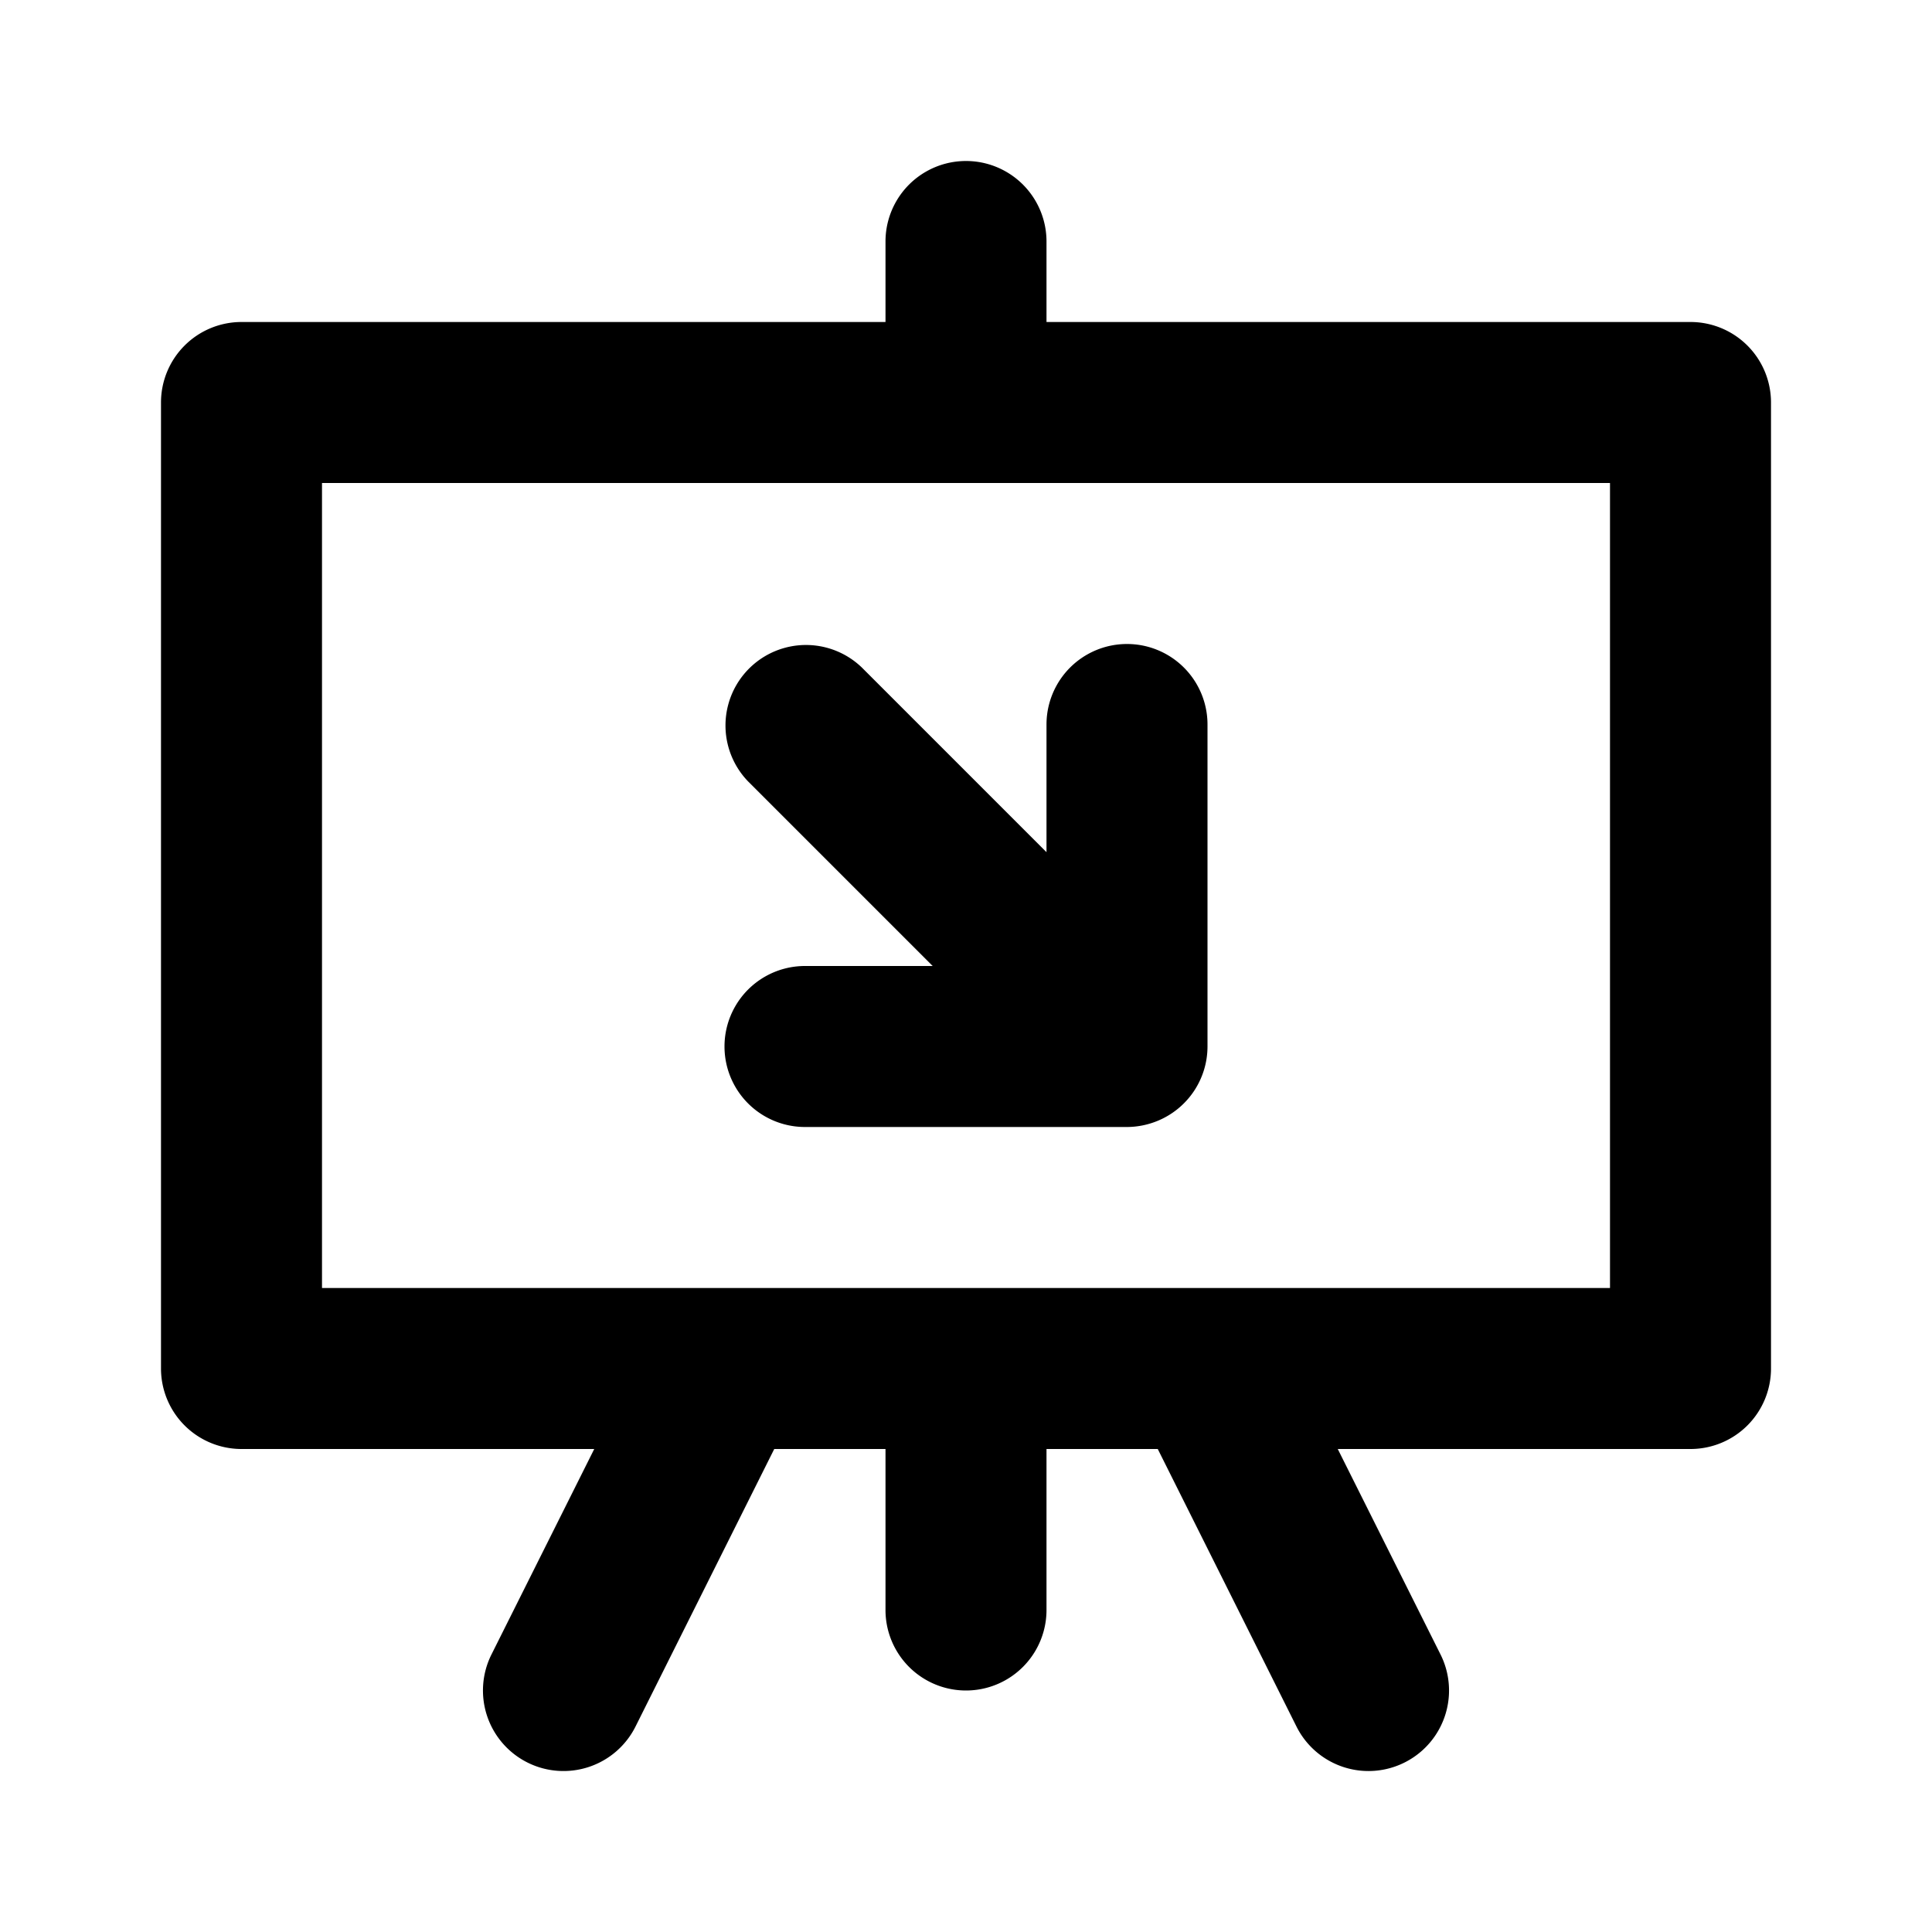
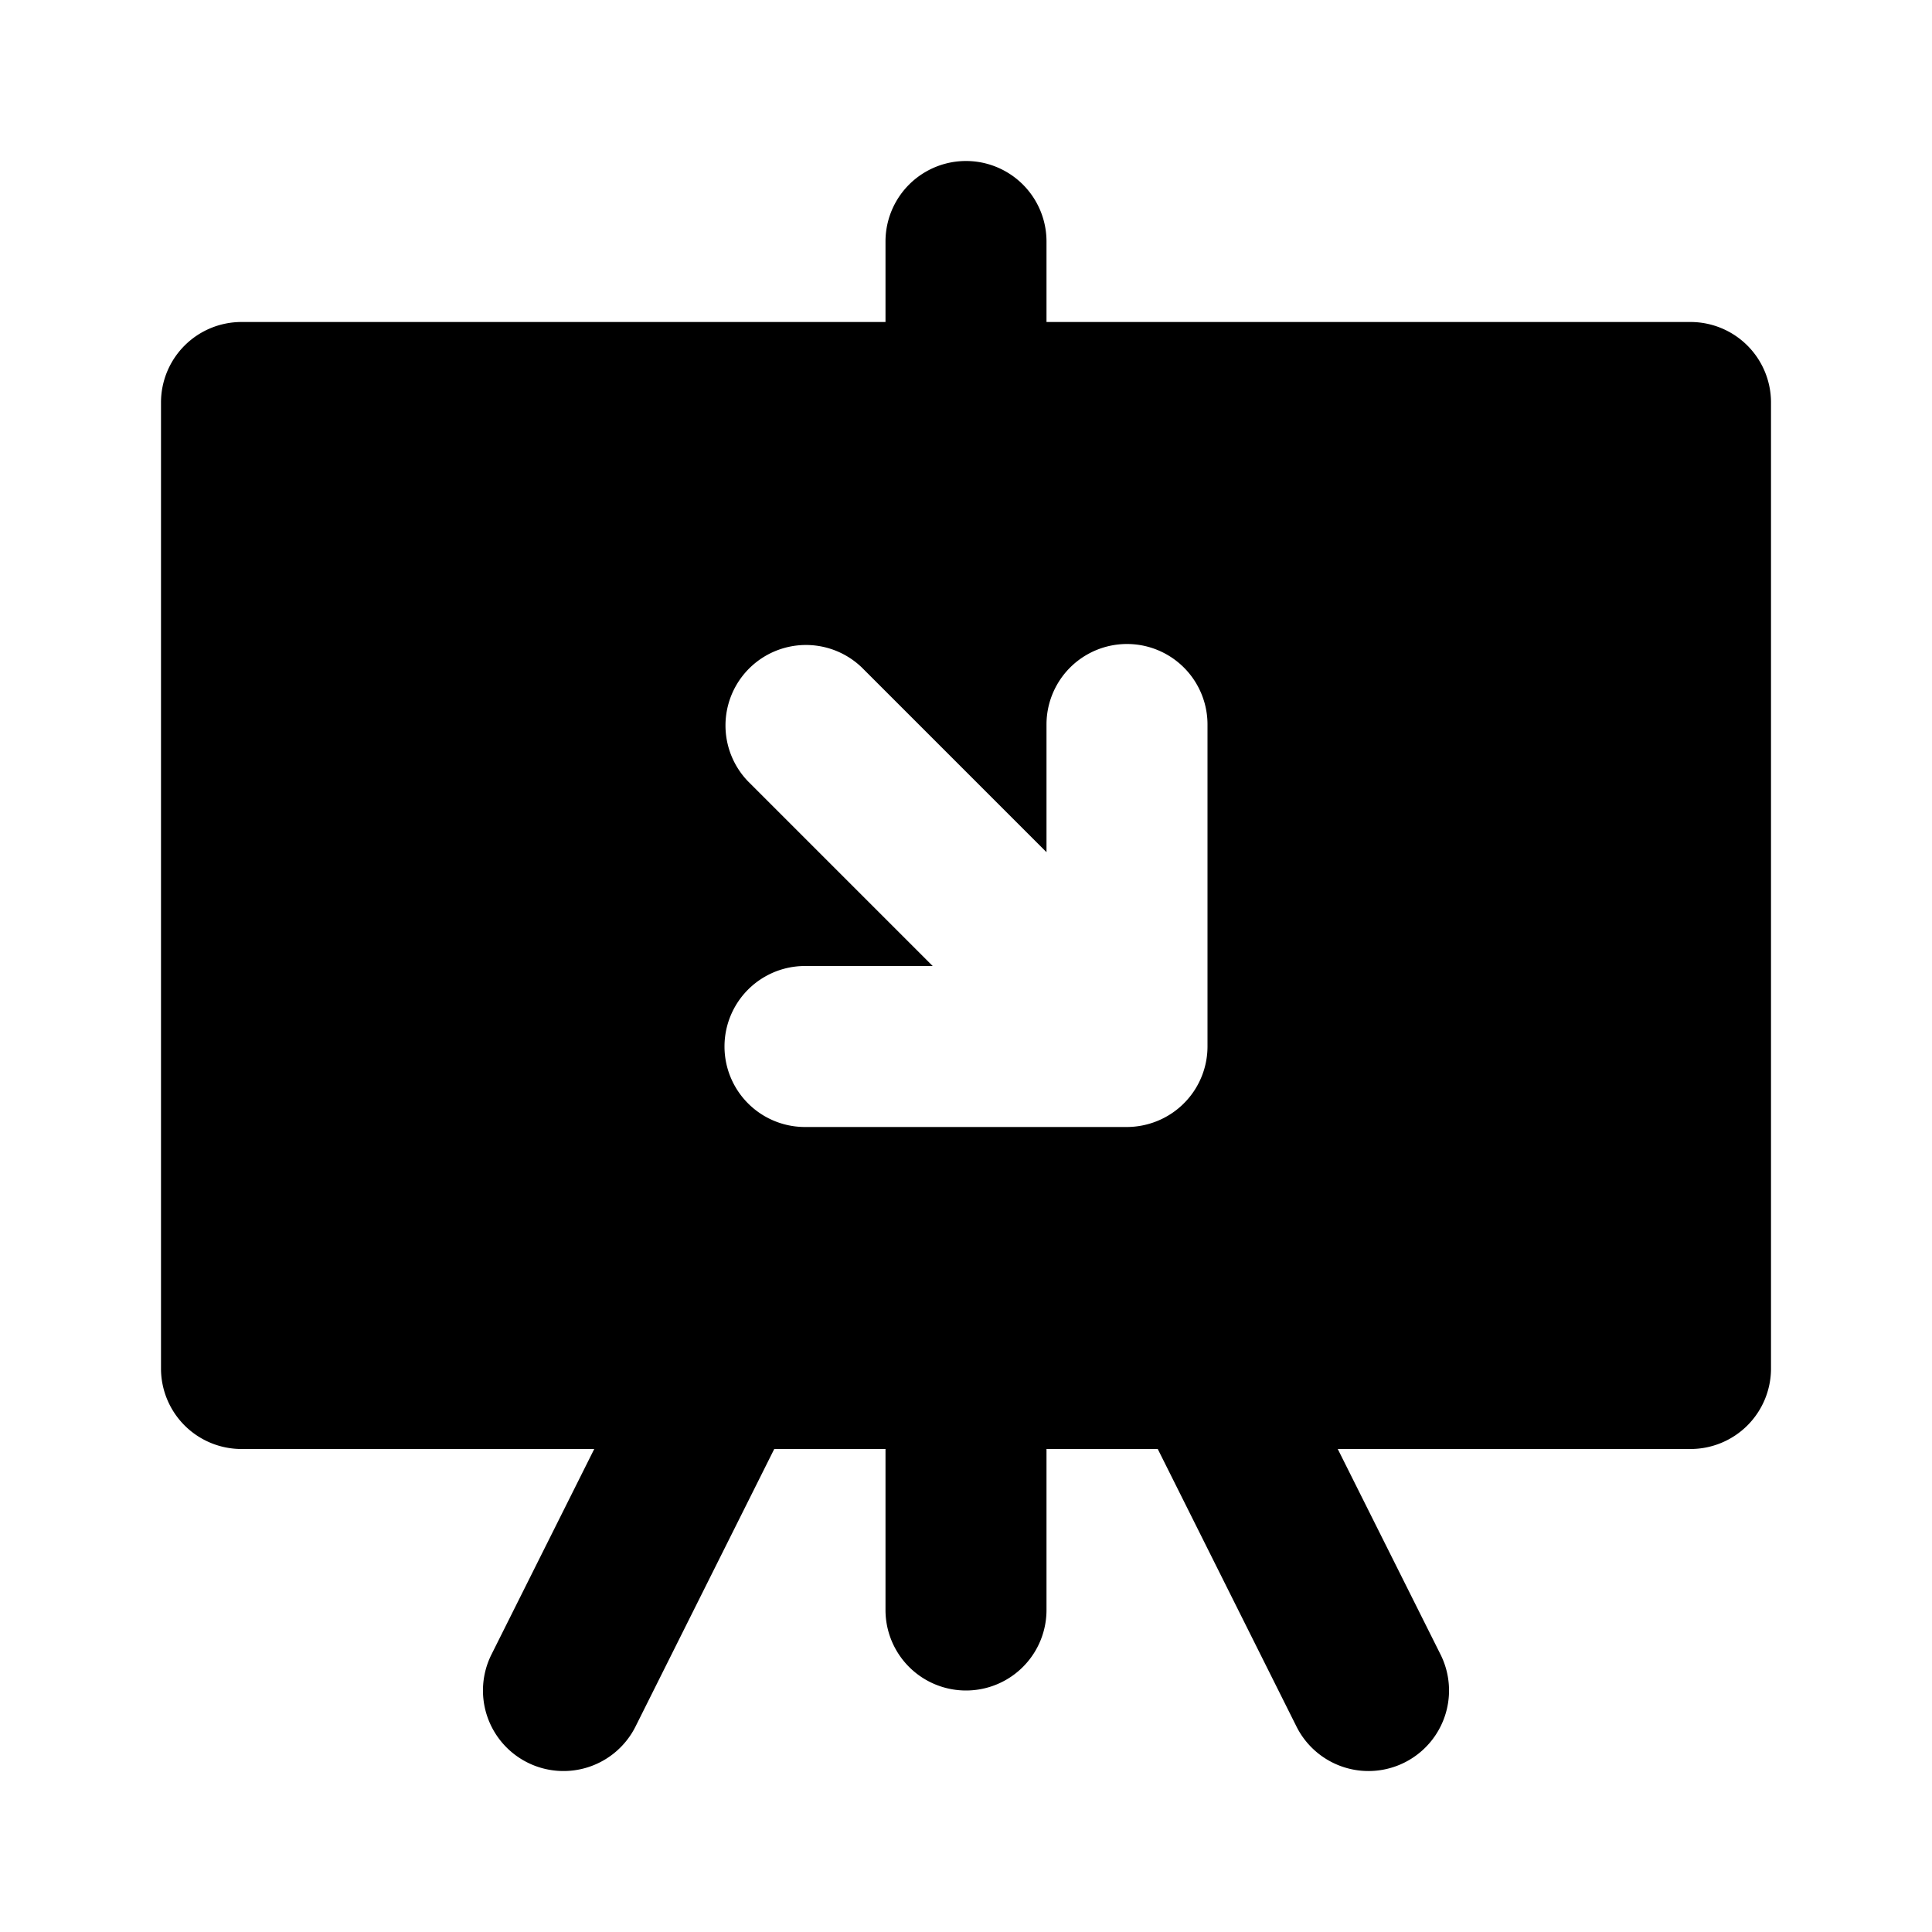
<svg xmlns="http://www.w3.org/2000/svg" fill="#000000" width="800px" height="800px" viewBox="0 0 24 24">
-   <path d="M3,18H7.382L6.105,20.553a1,1,0,0,0,1.79.894L9.618,18H11v2a1,1,0,0,0,2,0V18h1.382l1.723,3.447a1,1,0,1,0,1.79-.894L16.618,18H21a1,1,0,0,0,1-1V5a1,1,0,0,0-1-1H13V3a1,1,0,0,0-2,0V4H3A1,1,0,0,0,2,5V17A1,1,0,0,0,3,18ZM4,6H20V16H4ZM15,9v4a1,1,0,0,1-.618.923A1.01,1.01,0,0,1,14,14H10a1,1,0,0,1,0-2h1.586L9.293,9.707a1,1,0,0,1,1.414-1.414L13,10.586V9a1,1,0,0,1,2,0Z" />
+   <path d="M3,18H7.382L6.105,20.553a1,1,0,0,0,1.79.894L9.618,18H11v2a1,1,0,0,0,2,0V18h1.382l1.723,3.447a1,1,0,1,0,1.79-.894L16.618,18H21a1,1,0,0,0,1-1V5a1,1,0,0,0-1-1H13V3a1,1,0,0,0-2,0V4H3A1,1,0,0,0,2,5V17A1,1,0,0,0,3,18ZH20V16H4ZM15,9v4a1,1,0,0,1-.618.923A1.01,1.01,0,0,1,14,14H10a1,1,0,0,1,0-2h1.586L9.293,9.707a1,1,0,0,1,1.414-1.414L13,10.586V9a1,1,0,0,1,2,0Z" />
</svg>